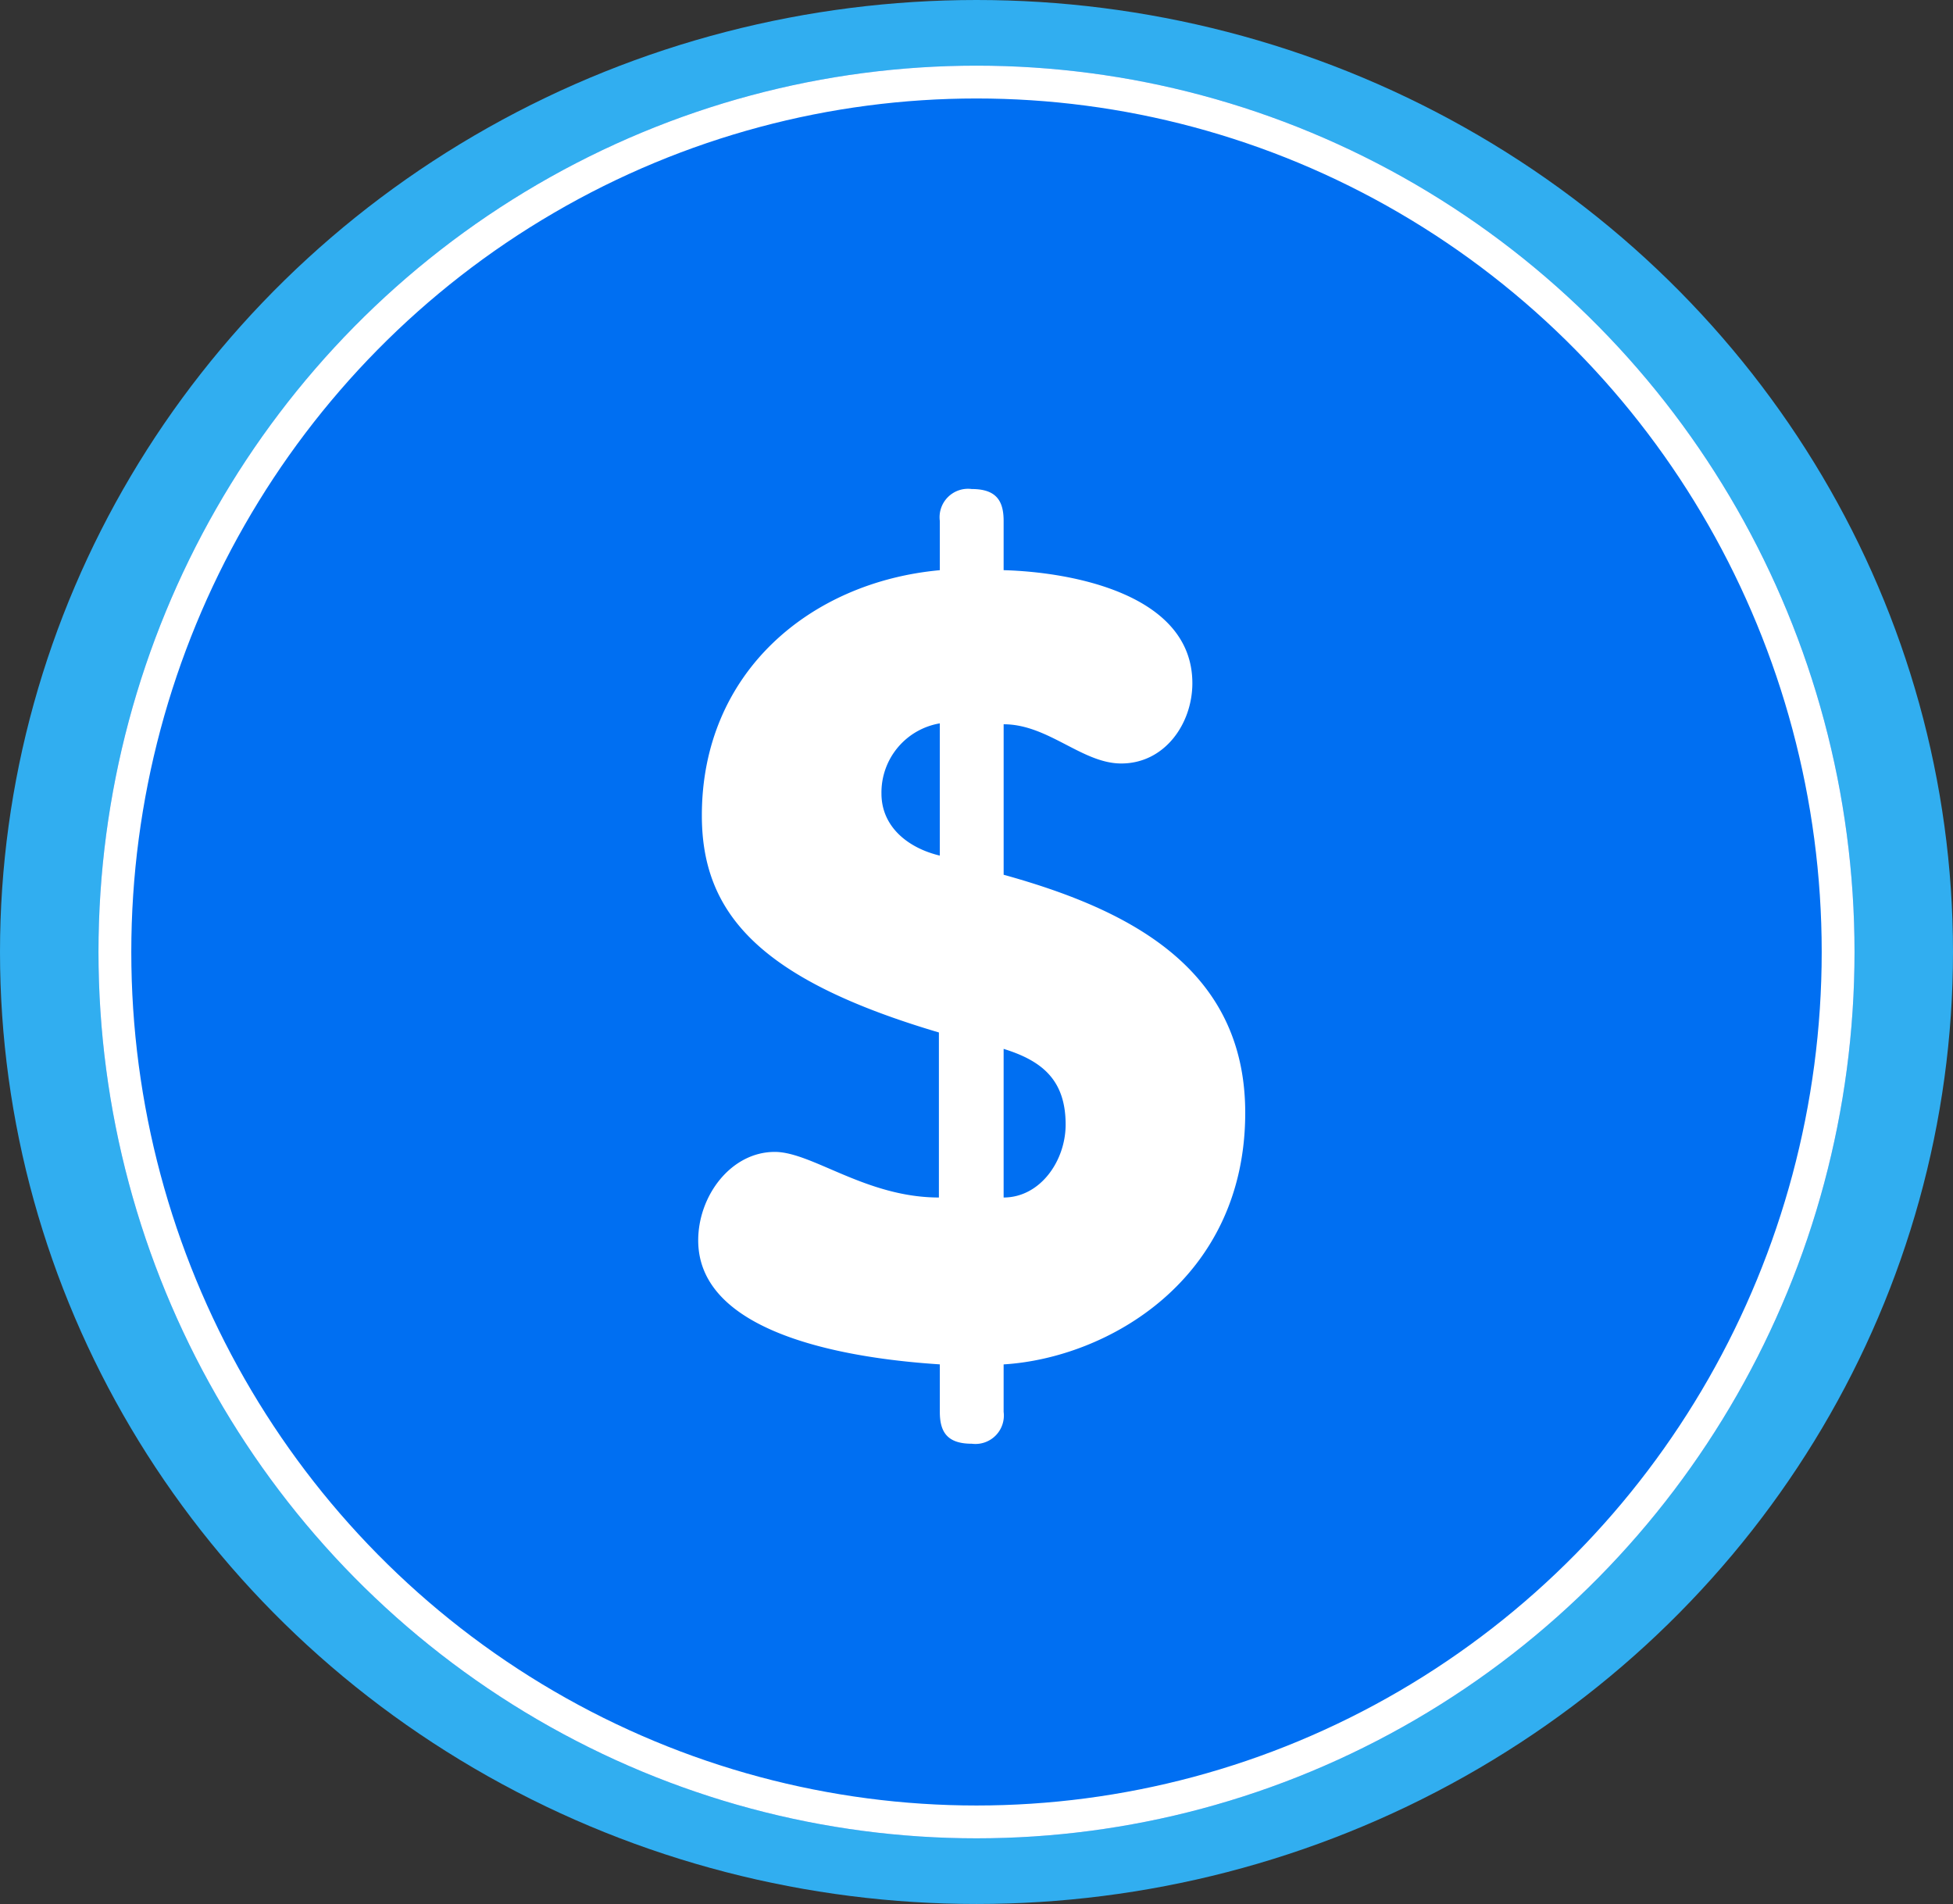
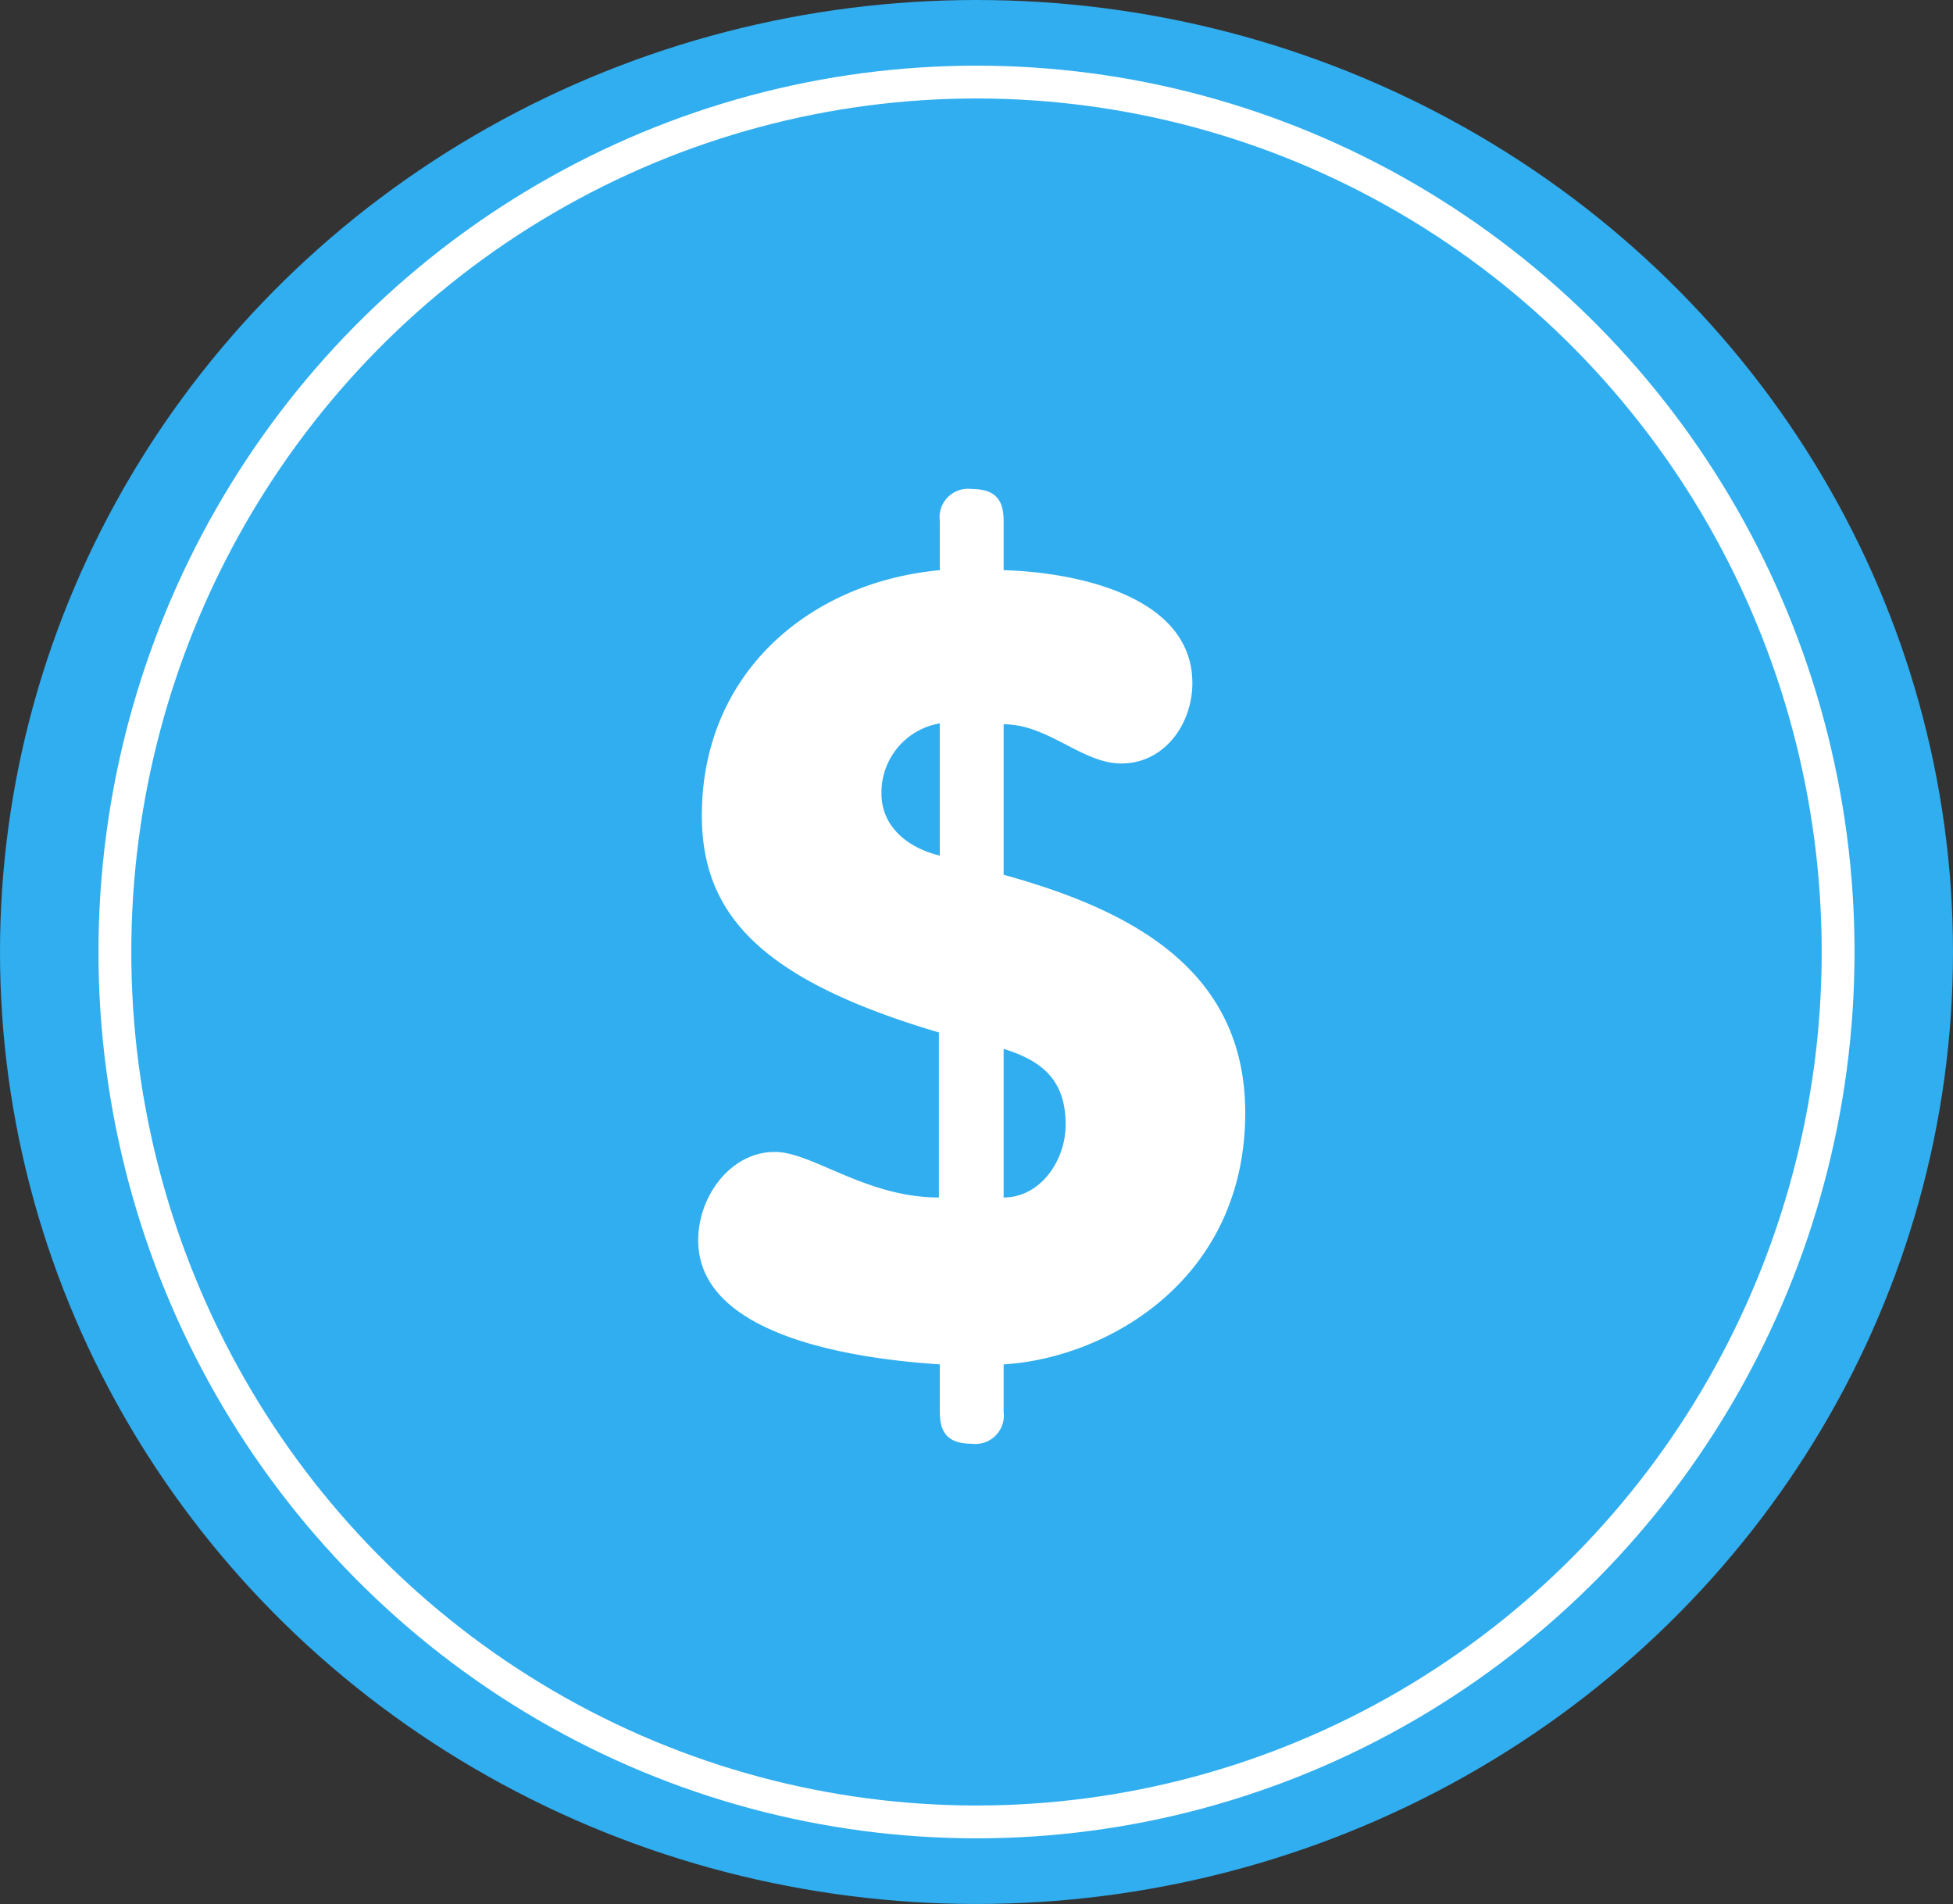
<svg xmlns="http://www.w3.org/2000/svg" width="119" height="116" viewBox="0 0 119 116">
  <rect x="0" y="0" width="119" height="116" fill="#333333" stroke="none" />
  <g id="Group_225" data-name="Group 225" transform="translate(-0.41 -0.294)">
    <g id="Consisent_Prices" data-name="Consisent Prices" transform="translate(0.41 0.294)">
      <g id="Group_222" data-name="Group 222" transform="translate(-0.41 -0.294)">
        <ellipse id="Ellipse_23" data-name="Ellipse 23" cx="59.5" cy="58" rx="59.5" ry="58" transform="translate(0.41 0.294)" fill="#31aef0" />
        <g id="Ellipse_22" data-name="Ellipse 22" transform="translate(6.41 4.294)" fill="#006ff2" stroke="#fff" stroke-width="2">
-           <ellipse cx="53.5" cy="54" rx="53.5" ry="54" stroke="none" />
          <ellipse cx="53.5" cy="54" rx="52.5" ry="53" fill="none" />
        </g>
      </g>
      <path id="Path_43" data-name="Path 43" d="M47.721,90.53C43.444,90.252,33,89.086,33,82.975c0-2.722,2-5.389,4.666-5.389,2.278,0,5.555,2.778,10,2.778V70.309c-10.888-3.222-14.444-7.222-14.444-13.221,0-8.722,6.611-14.221,14.5-14.943v-3A1.733,1.733,0,0,1,49.666,37.2c1.5,0,1.944.722,1.944,1.944v3c4.111.111,11.5,1.444,11.5,6.888,0,2.444-1.667,4.889-4.333,4.889-2.389,0-4.444-2.389-7.166-2.389V60.7C59,62.754,66.331,66.254,66.331,75.2c0,10.166-8.388,14.943-14.721,15.332v2.889a1.733,1.733,0,0,1-1.944,1.944c-1.5,0-1.944-.722-1.944-1.944V90.53Zm0-39.053a4.27,4.27,0,0,0-3.555,4.278c0,2.055,1.667,3.333,3.555,3.778ZM51.61,80.364c2.222,0,3.778-2.222,3.778-4.444,0-2.722-1.444-3.889-3.778-4.611Z" transform="translate(9.543 -7.406)" fill="#fff" />
    </g>
  </g>
</svg>